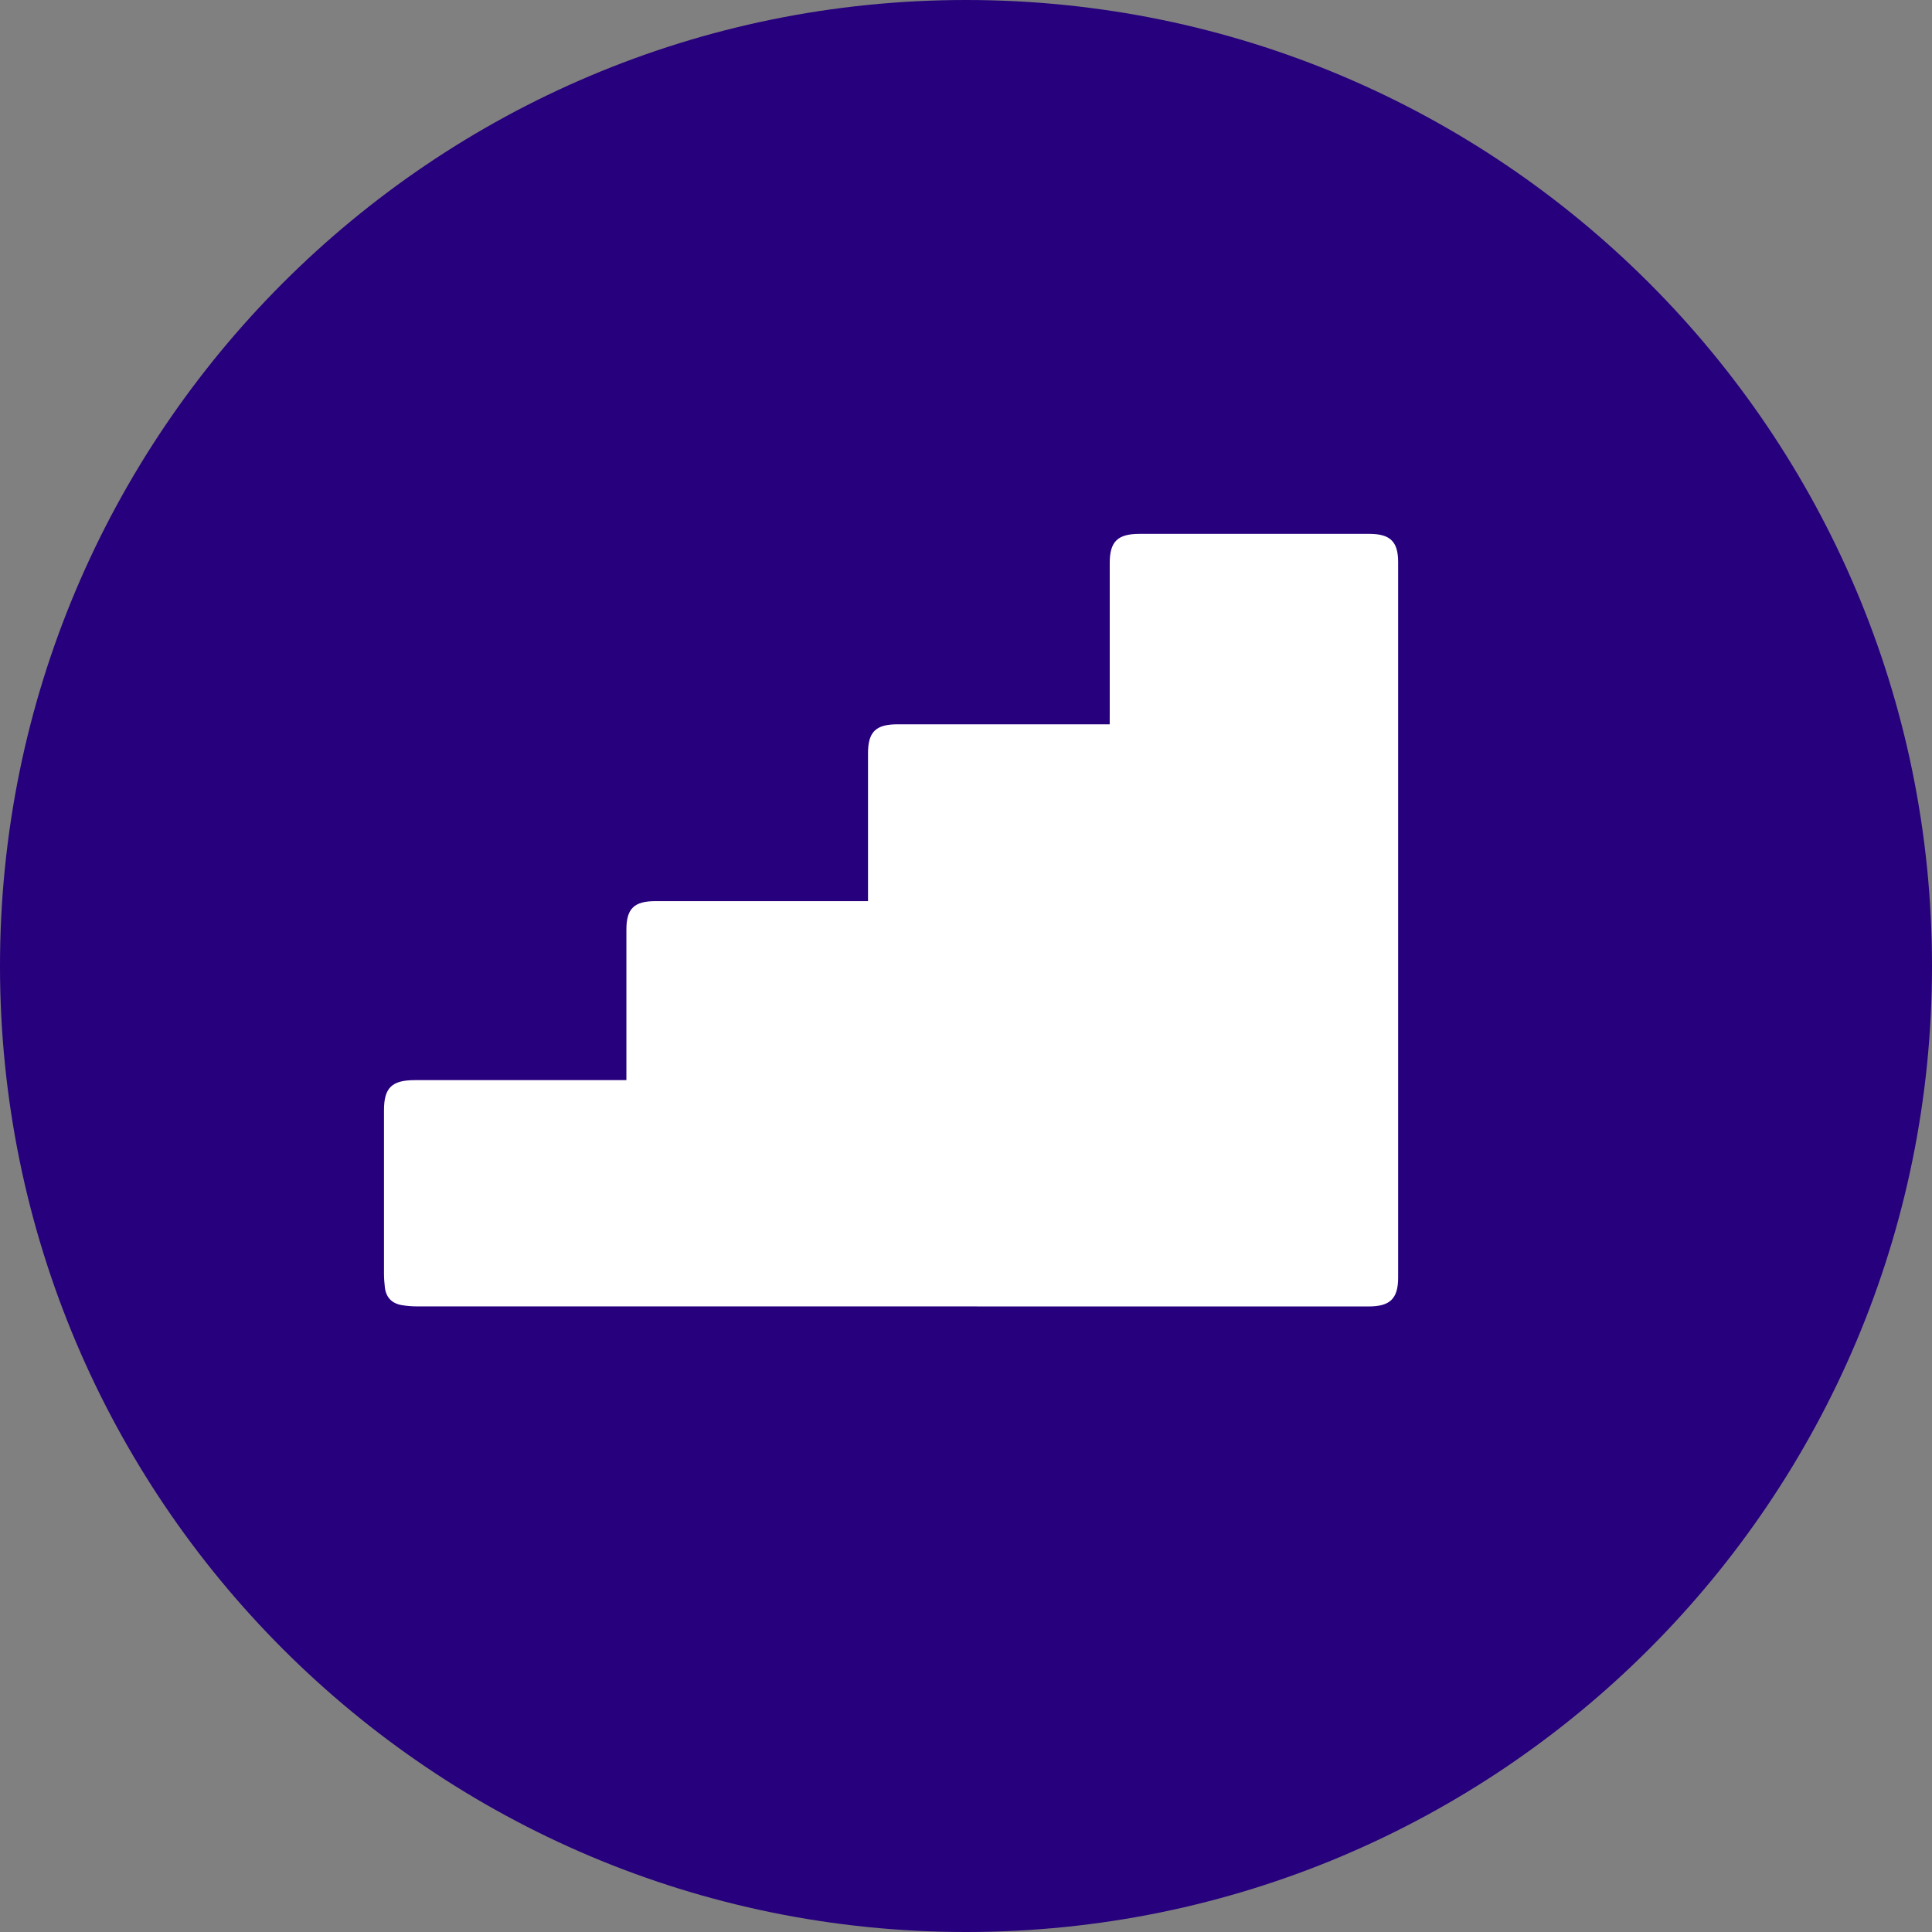
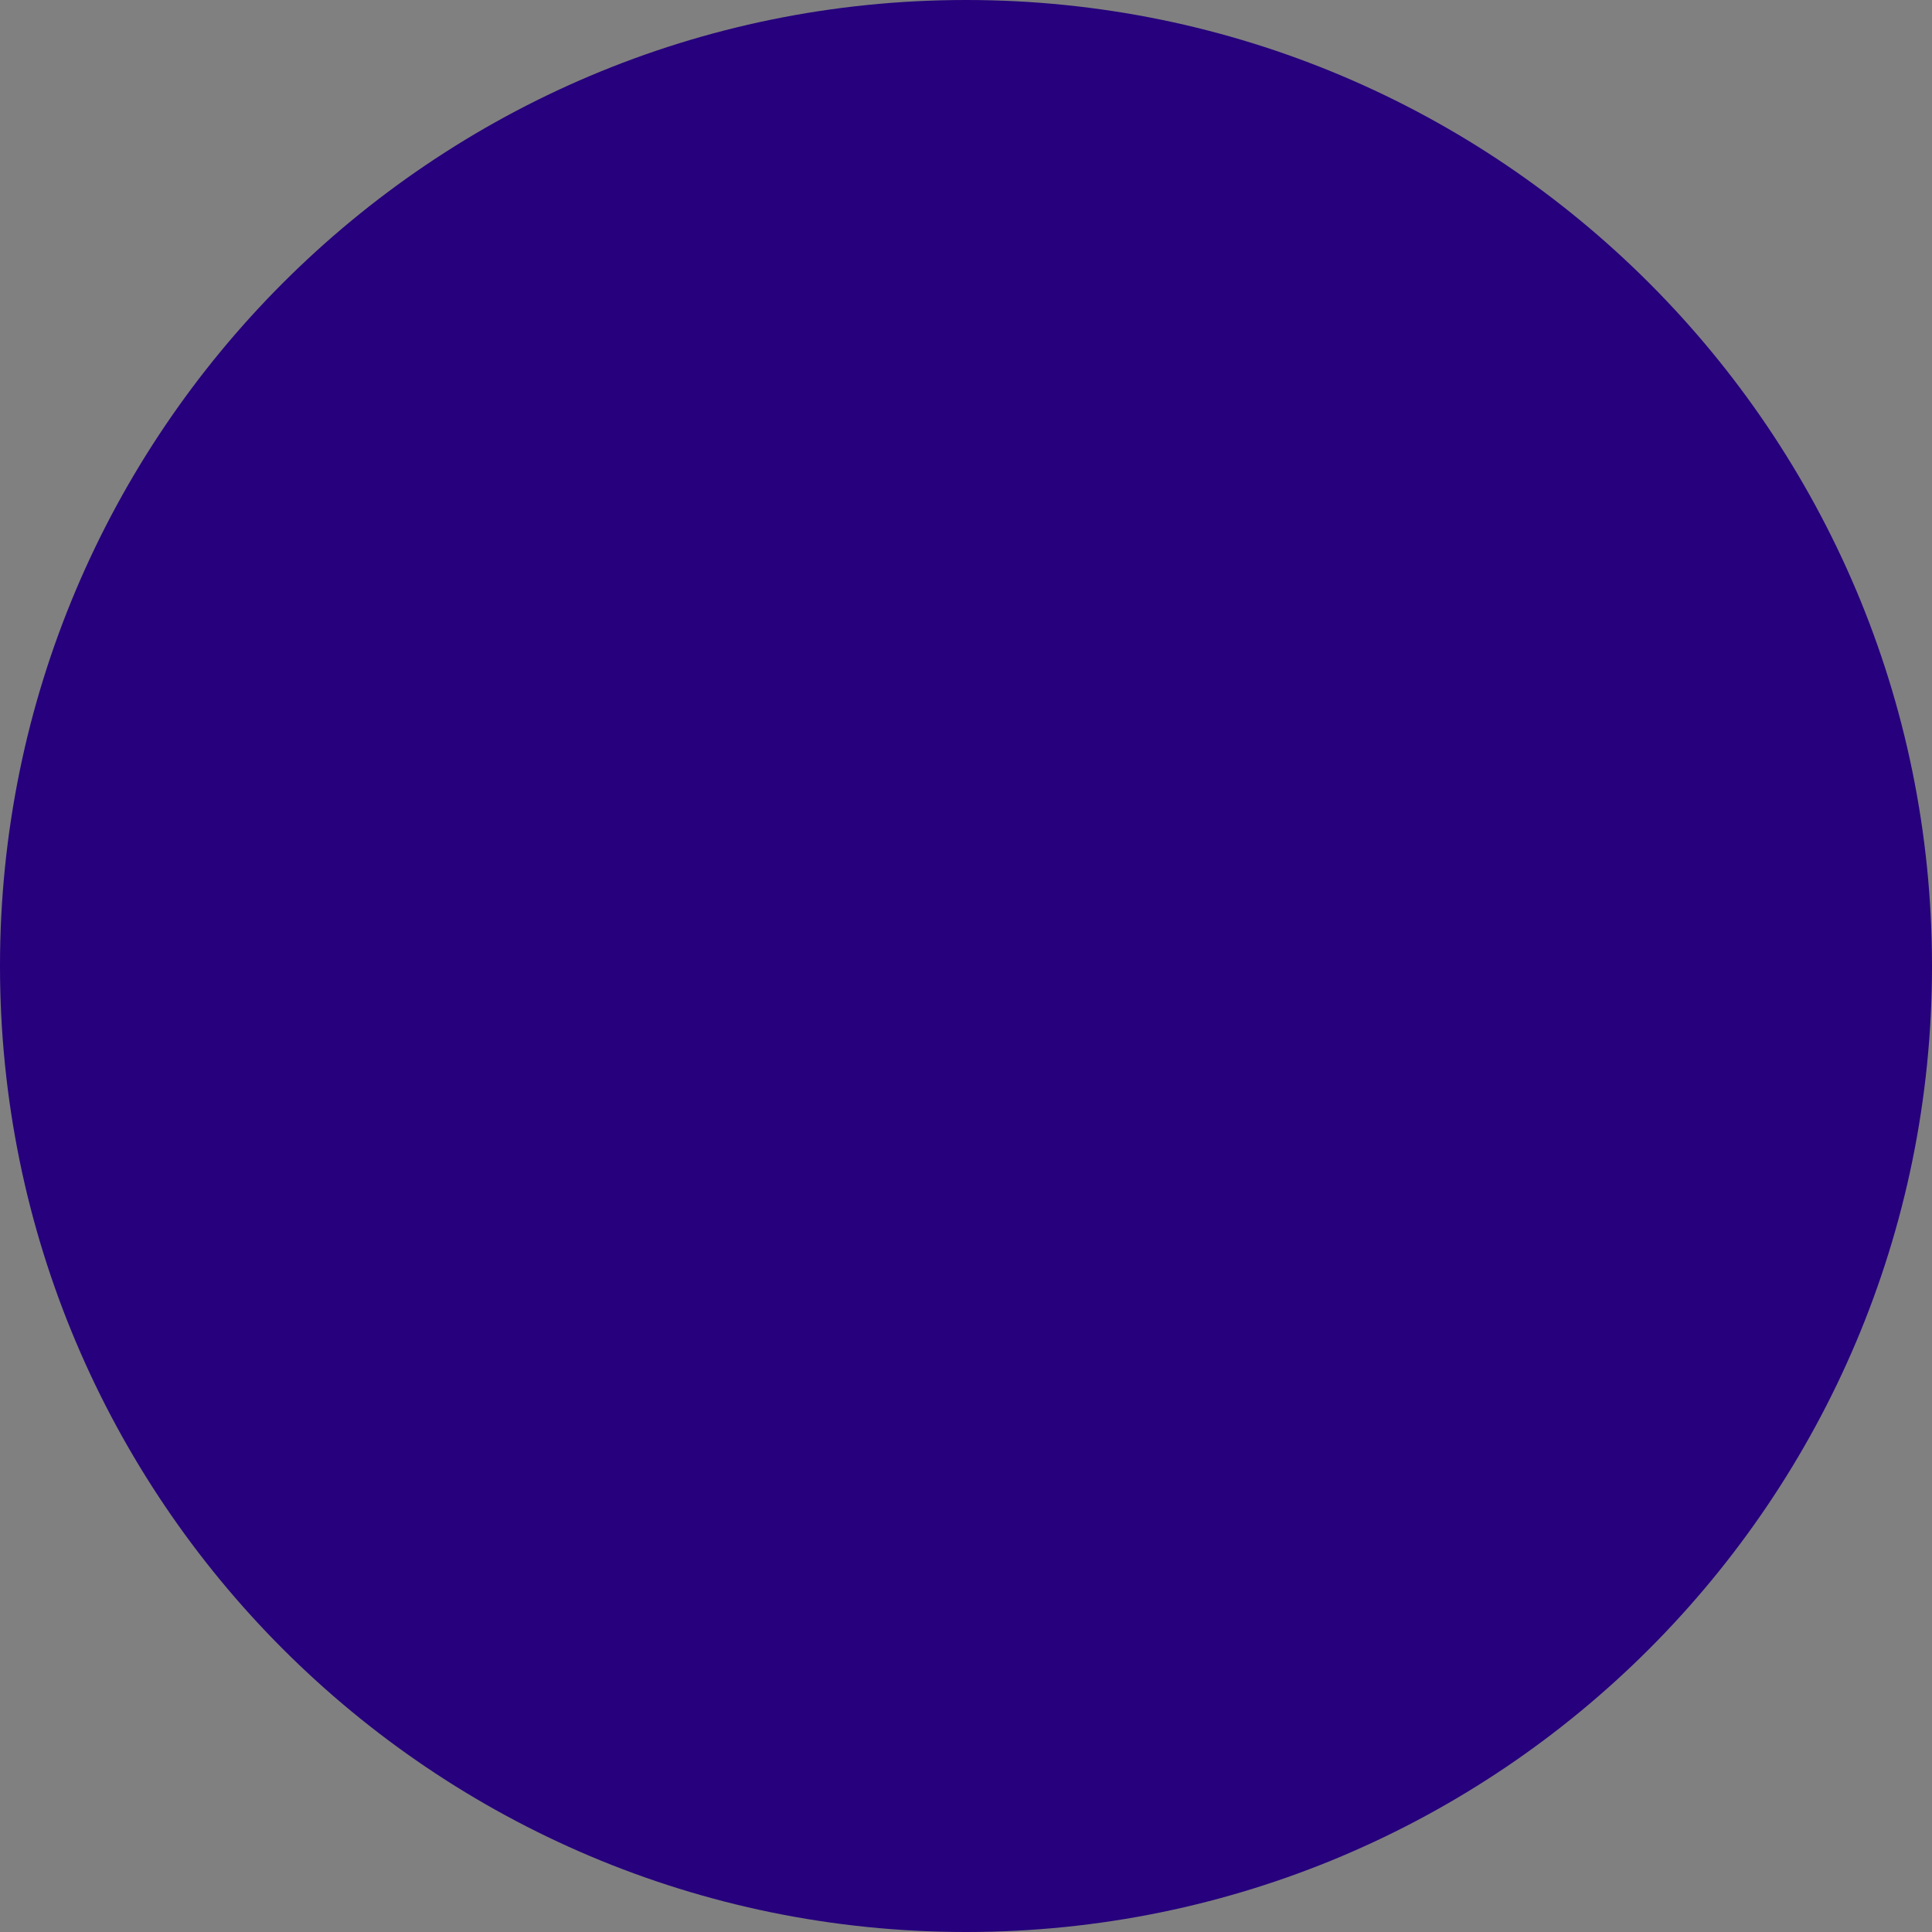
<svg xmlns="http://www.w3.org/2000/svg" width="76" height="76" viewBox="0 0 76 76">
  <rect x="0" y="0" width="76" height="76" fill="#808080" stroke="none" />
  <g>
    <g>
      <g>
        <path fill="#26007d" d="M38 76c20.987 0 38-17.013 38-38S58.987 0 38 0 0 17.013 0 38s17.013 38 38 38z" />
      </g>
      <g transform="matrix(-1 0 0 1 70 0)">
        <g>
-           <path fill="#fff" d="M26.347 28.492h8.345c.86 0 1.163.3 1.163 1.146V35.448h8.358c.843 0 1.146.295 1.146 1.119v5.923h8.323c.906 0 1.213.3 1.213 1.187.002 2.143.002 4.287 0 6.431 0 .174-.014.349-.033.522-.043.395-.264.64-.663.71-.198.034-.402.05-.603.05-12.483.003-24.965.003-37.448.002-.828 0-1.147-.31-1.147-1.13V22.104c0-.8.315-1.103 1.133-1.103h9.039c.861 0 1.172.3 1.173 1.142.002 1.957 0 3.914 0 5.871z" />
-         </g>
+           </g>
      </g>
    </g>
  </g>
</svg>